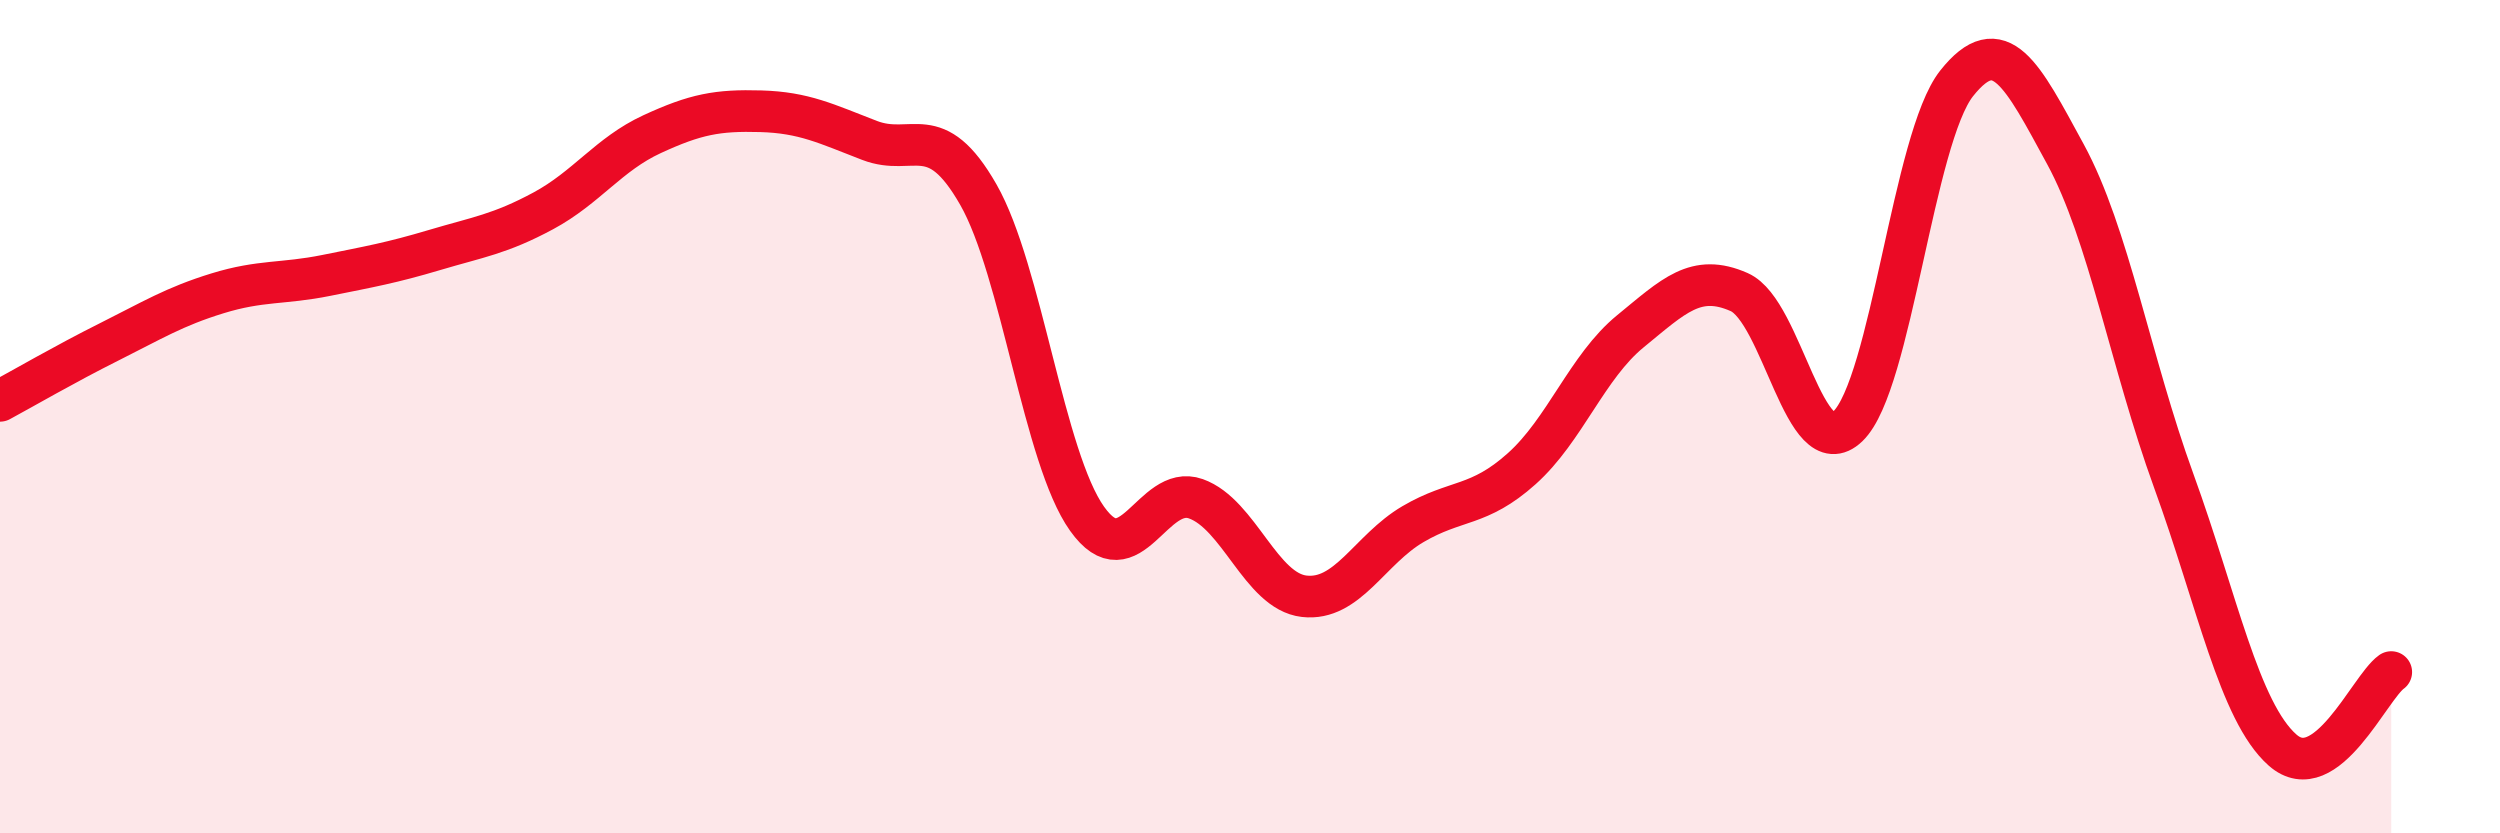
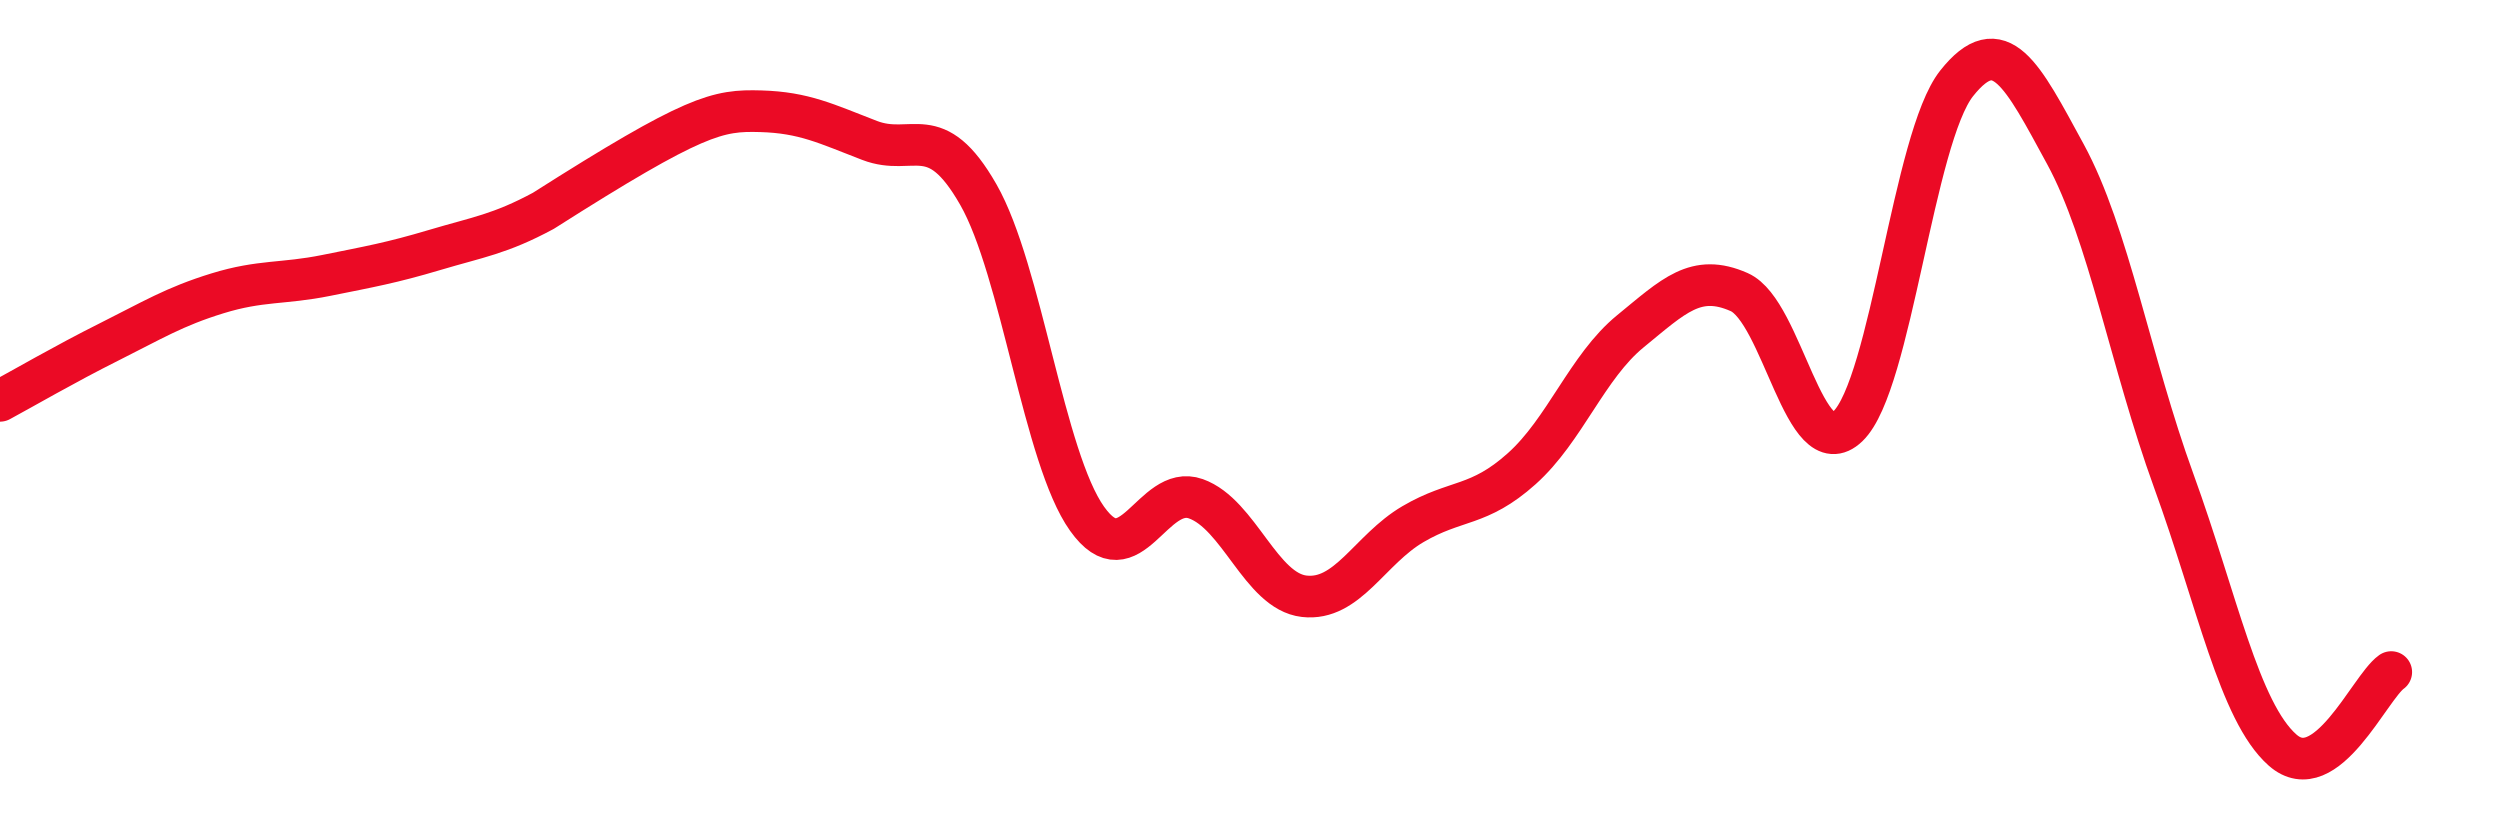
<svg xmlns="http://www.w3.org/2000/svg" width="60" height="20" viewBox="0 0 60 20">
-   <path d="M 0,9.62 C 0.52,9.34 1.57,8.73 2.61,8.21 C 3.65,7.69 4.18,7.36 5.22,7.04 C 6.26,6.72 6.79,6.82 7.83,6.61 C 8.87,6.4 9.39,6.31 10.43,6 C 11.47,5.69 12,5.62 13.04,5.06 C 14.08,4.5 14.61,3.7 15.65,3.22 C 16.69,2.74 17.22,2.64 18.26,2.67 C 19.3,2.7 19.83,2.97 20.87,3.37 C 21.91,3.77 22.44,2.85 23.48,4.67 C 24.52,6.49 25.05,10.99 26.09,12.45 C 27.13,13.91 27.66,11.6 28.7,11.97 C 29.74,12.34 30.26,14.19 31.3,14.31 C 32.34,14.43 32.87,13.19 33.91,12.58 C 34.95,11.97 35.48,12.18 36.52,11.25 C 37.56,10.32 38.09,8.8 39.13,7.95 C 40.17,7.1 40.7,6.55 41.74,7.01 C 42.78,7.47 43.31,11.23 44.35,10.23 C 45.39,9.23 45.92,3.31 46.96,2 C 48,0.69 48.53,1.79 49.57,3.7 C 50.61,5.61 51.13,8.68 52.17,11.54 C 53.21,14.4 53.74,17.08 54.78,18 C 55.82,18.92 56.87,16.5 57.39,16.13L57.39 20L0 20Z" fill="#EB0A25" opacity="0.1" stroke-linecap="round" stroke-linejoin="round" />
-   <path d="M 0,9.62 C 0.52,9.34 1.57,8.73 2.61,8.21 C 3.65,7.69 4.18,7.36 5.22,7.04 C 6.26,6.72 6.79,6.82 7.83,6.61 C 8.87,6.4 9.39,6.31 10.43,6 C 11.47,5.69 12,5.62 13.04,5.06 C 14.08,4.5 14.61,3.7 15.65,3.22 C 16.69,2.74 17.22,2.64 18.26,2.67 C 19.3,2.7 19.83,2.97 20.87,3.37 C 21.91,3.77 22.44,2.85 23.48,4.67 C 24.52,6.49 25.05,10.99 26.09,12.45 C 27.13,13.91 27.66,11.6 28.7,11.97 C 29.74,12.34 30.26,14.19 31.3,14.31 C 32.34,14.43 32.87,13.19 33.91,12.58 C 34.95,11.97 35.48,12.18 36.52,11.25 C 37.56,10.32 38.09,8.8 39.13,7.95 C 40.17,7.1 40.7,6.55 41.74,7.01 C 42.78,7.47 43.31,11.23 44.35,10.23 C 45.39,9.23 45.92,3.31 46.96,2 C 48,0.69 48.53,1.79 49.57,3.7 C 50.61,5.61 51.13,8.68 52.17,11.54 C 53.21,14.4 53.74,17.08 54.78,18 C 55.82,18.92 56.87,16.5 57.39,16.13" stroke="#EB0A25" stroke-width="1" fill="none" stroke-linecap="round" stroke-linejoin="round" />
+   <path d="M 0,9.62 C 0.52,9.34 1.57,8.73 2.61,8.21 C 3.65,7.69 4.18,7.36 5.22,7.04 C 6.26,6.72 6.79,6.82 7.83,6.61 C 8.87,6.4 9.39,6.31 10.43,6 C 11.47,5.69 12,5.62 13.04,5.06 C 16.69,2.74 17.22,2.64 18.26,2.67 C 19.3,2.7 19.83,2.97 20.87,3.37 C 21.91,3.77 22.44,2.85 23.48,4.67 C 24.52,6.49 25.05,10.99 26.09,12.45 C 27.13,13.91 27.66,11.6 28.7,11.97 C 29.74,12.34 30.26,14.19 31.3,14.31 C 32.34,14.43 32.87,13.19 33.91,12.58 C 34.95,11.97 35.48,12.18 36.52,11.25 C 37.56,10.32 38.09,8.8 39.13,7.95 C 40.17,7.1 40.7,6.55 41.74,7.01 C 42.78,7.47 43.31,11.23 44.35,10.23 C 45.39,9.23 45.92,3.31 46.96,2 C 48,0.69 48.53,1.79 49.57,3.7 C 50.61,5.61 51.13,8.68 52.17,11.54 C 53.21,14.4 53.74,17.08 54.78,18 C 55.82,18.92 56.87,16.5 57.39,16.13" stroke="#EB0A25" stroke-width="1" fill="none" stroke-linecap="round" stroke-linejoin="round" />
</svg>